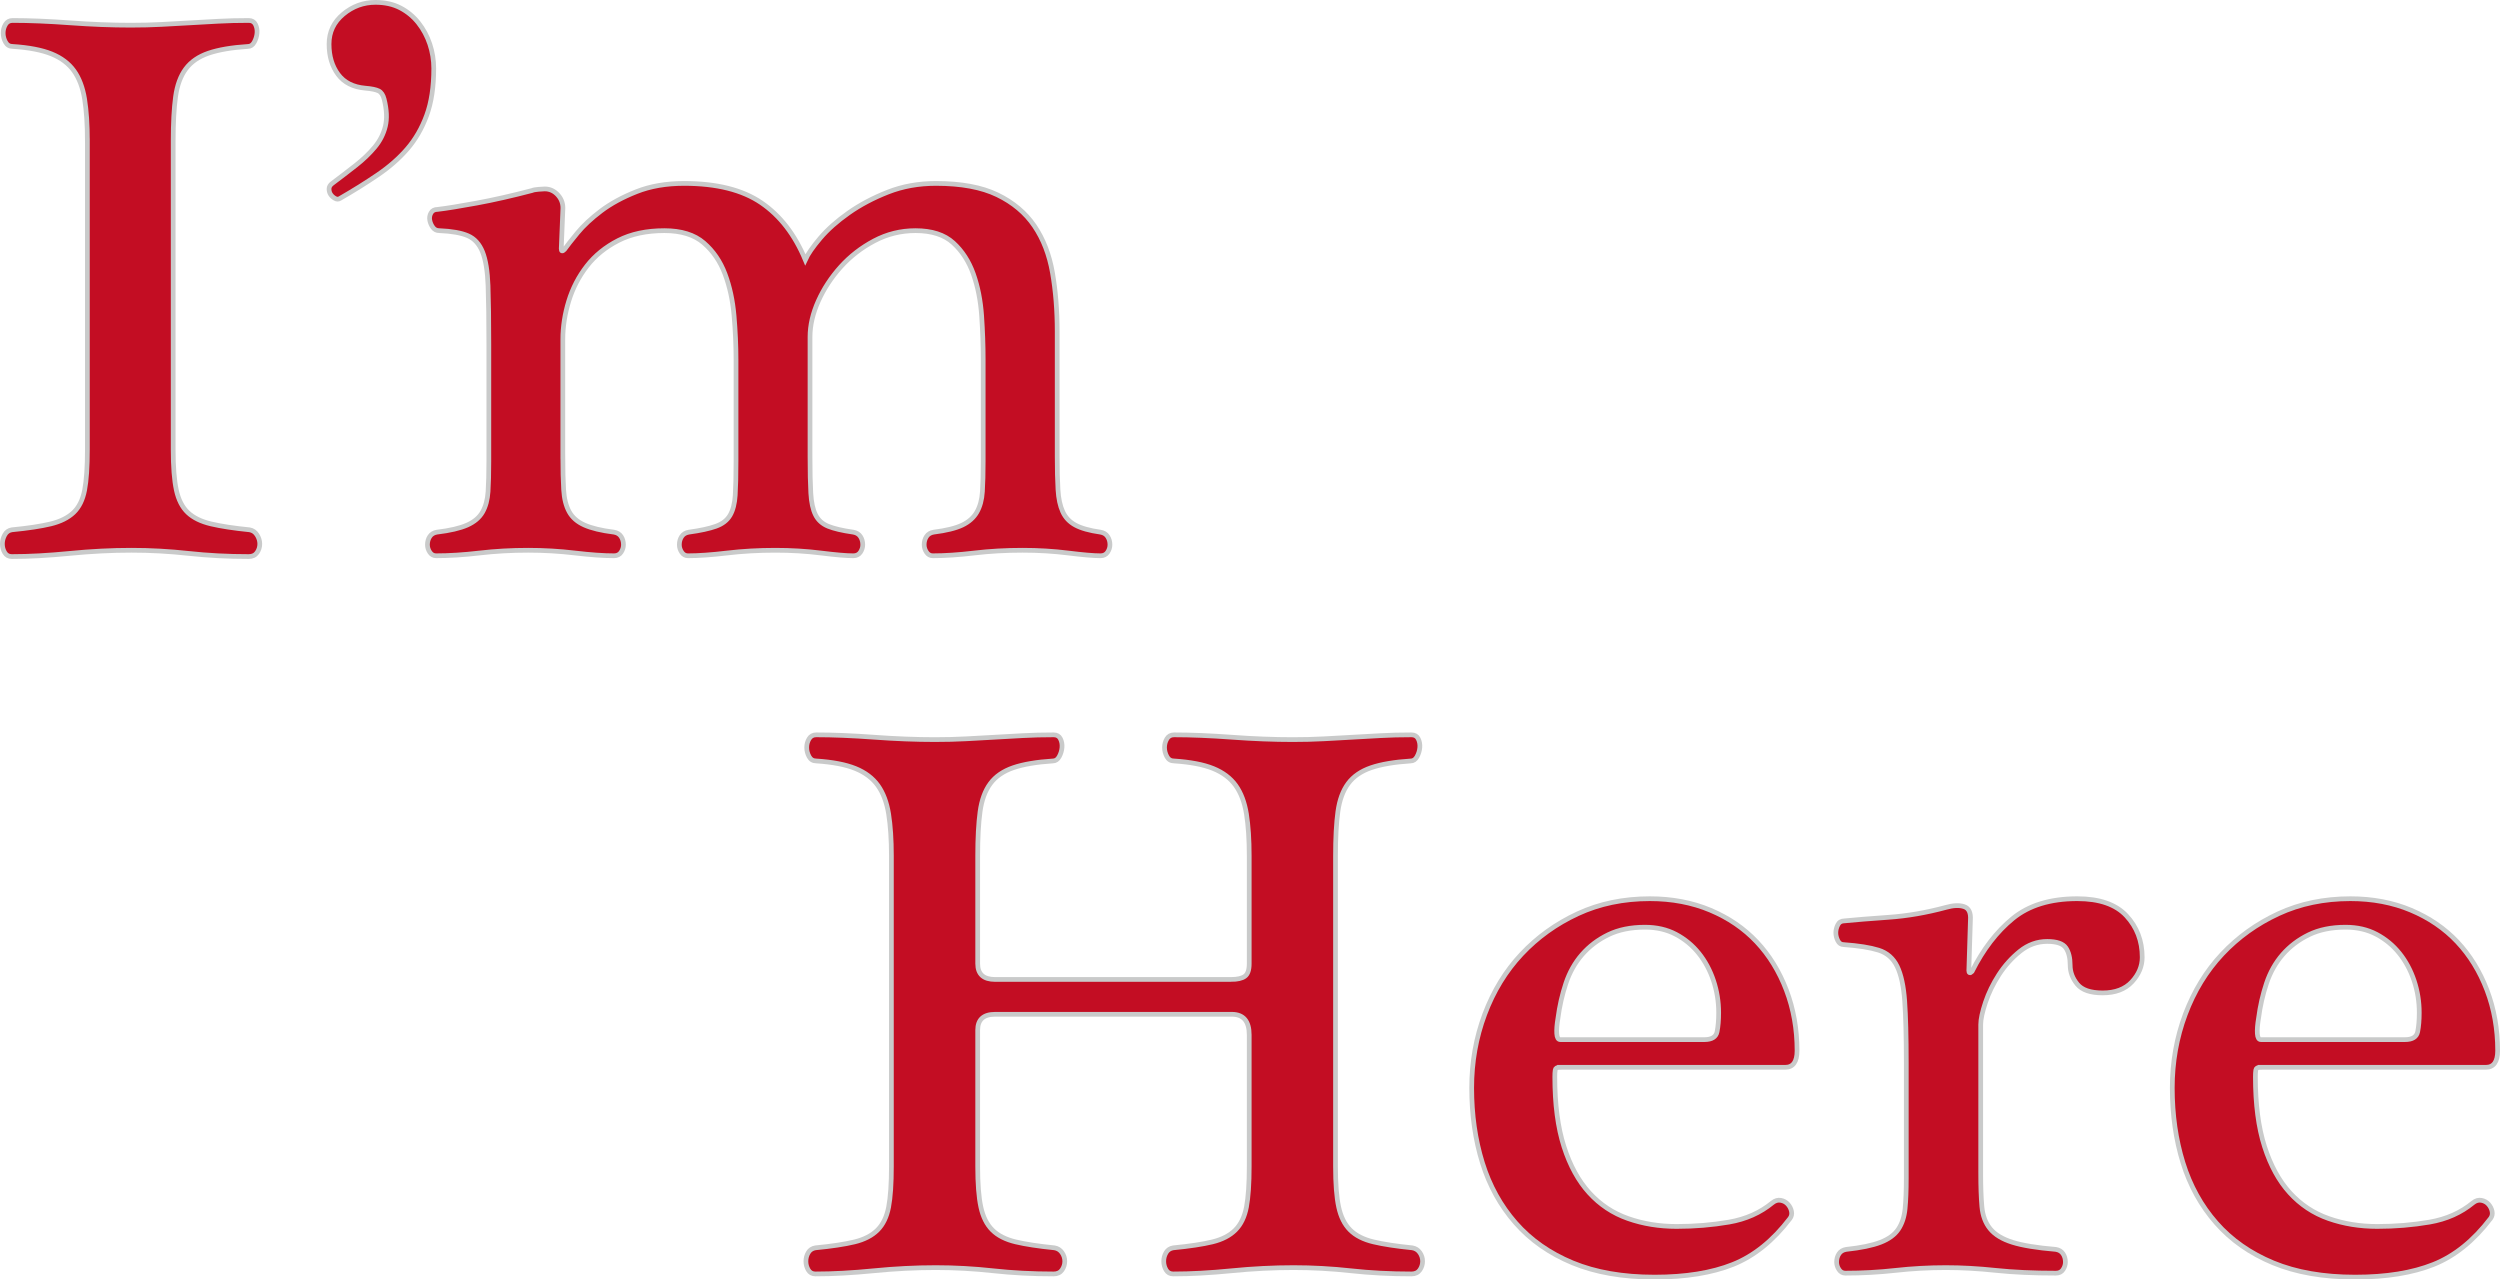
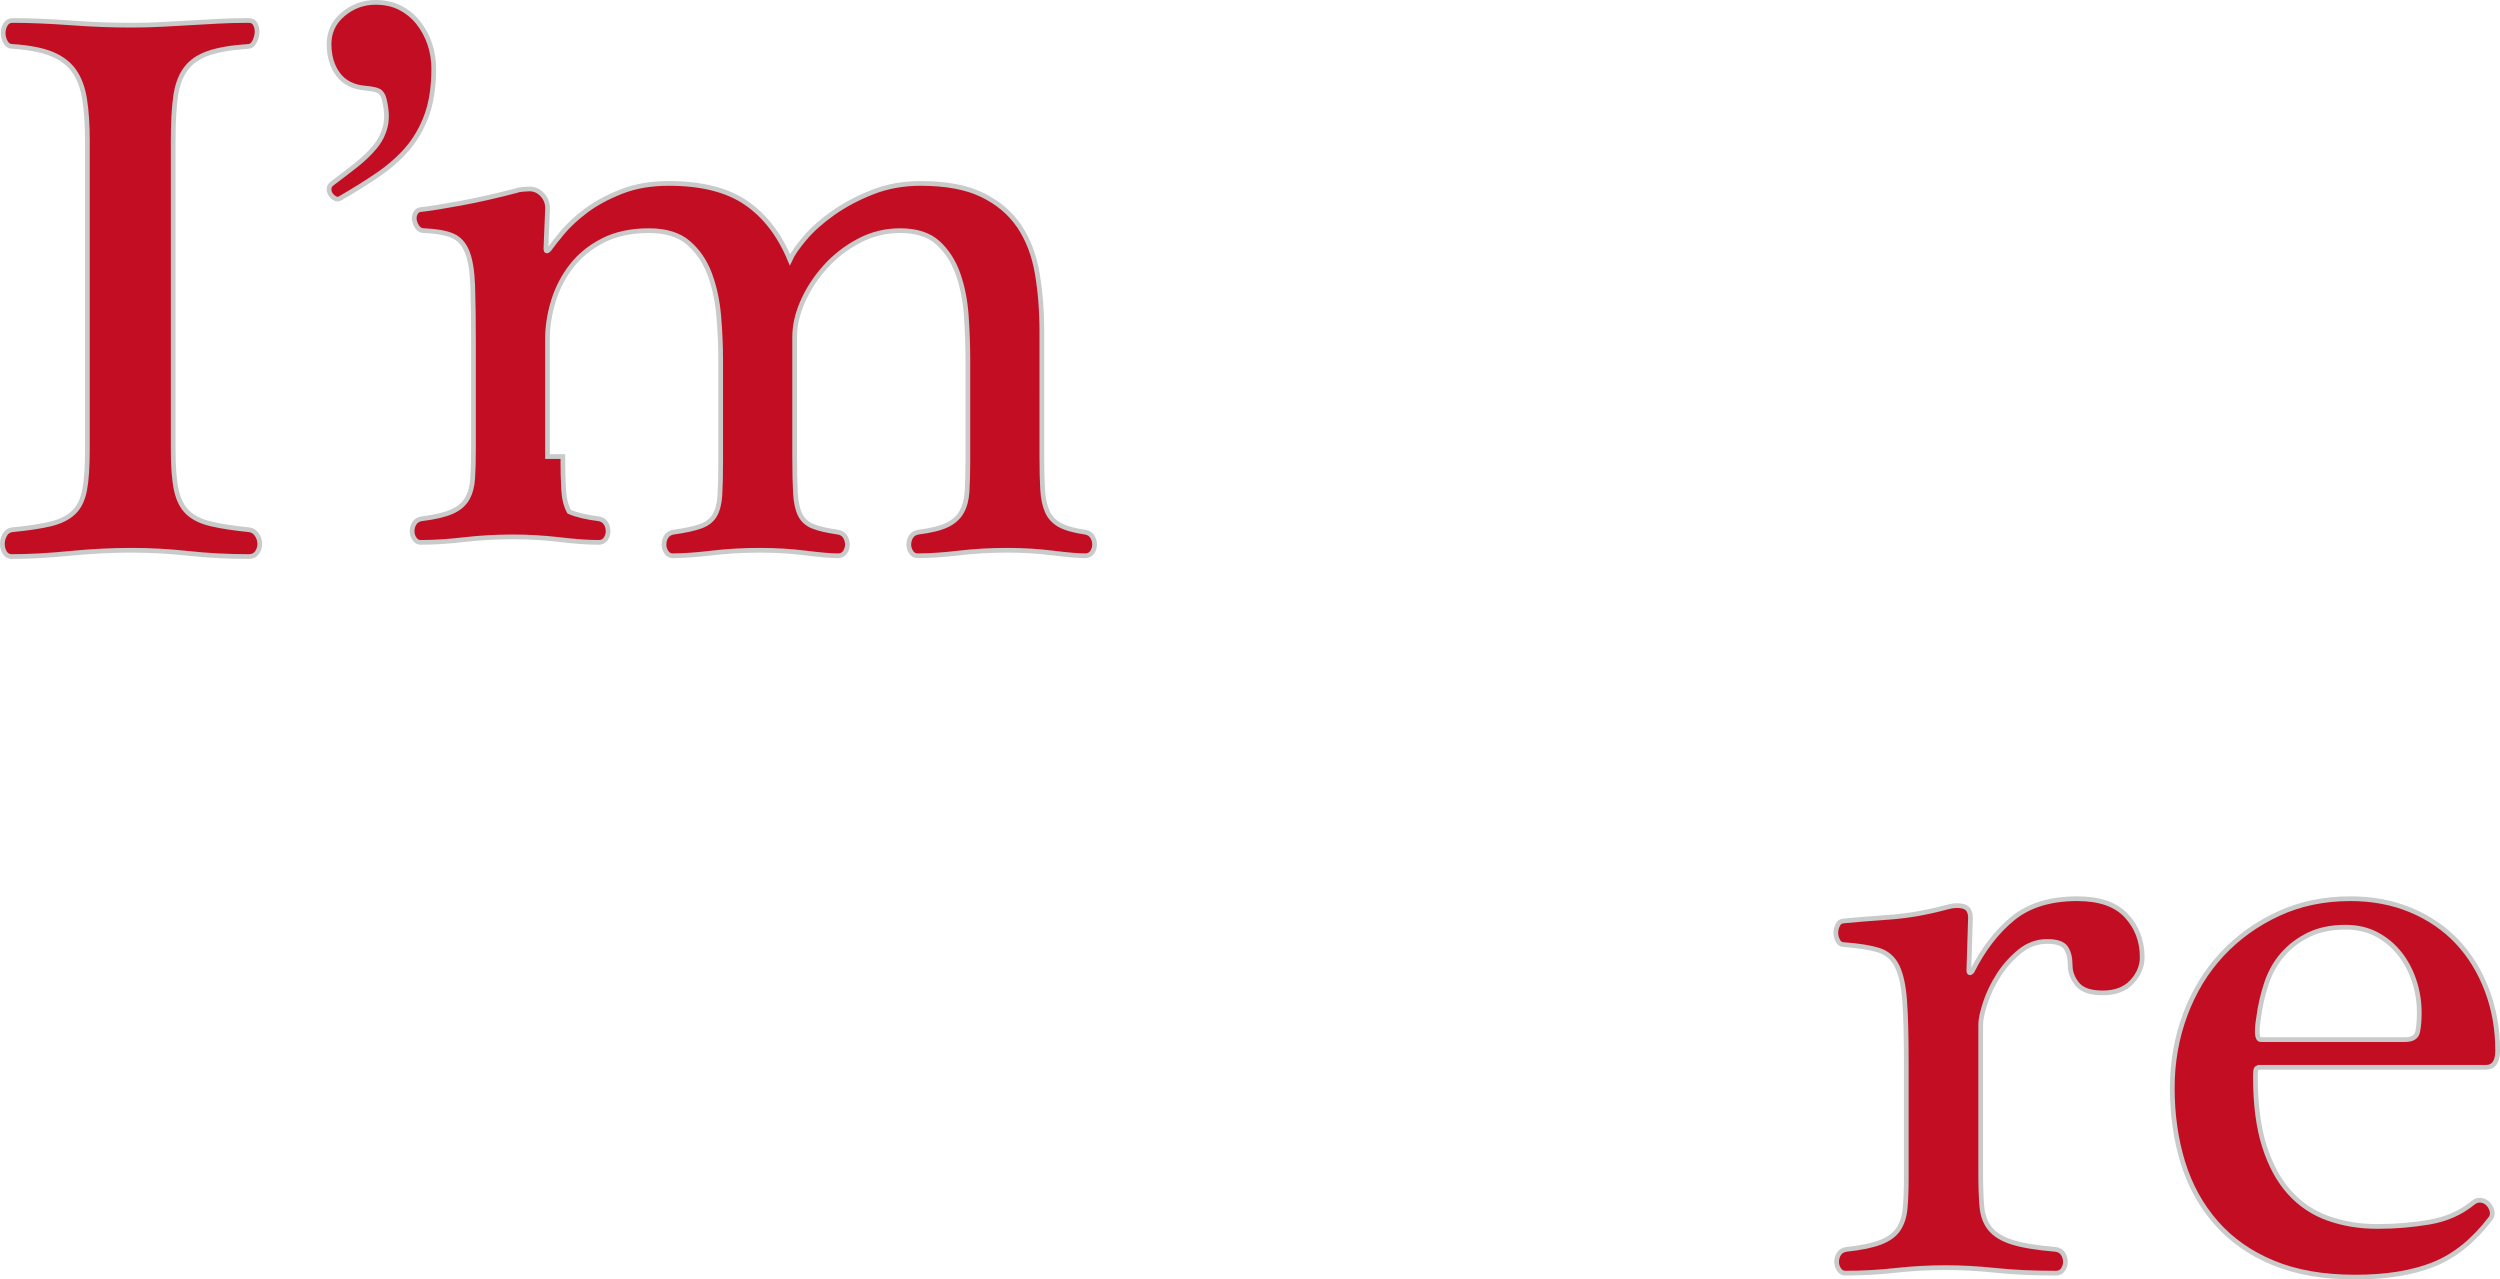
<svg xmlns="http://www.w3.org/2000/svg" version="1.1" x="0px" y="0px" width="524.492px" height="268.43px" viewBox="0 0 524.492 268.43" style="enable-background:new 0 0 524.492 268.43;" xml:space="preserve">
  <style type="text/css">
	.st0{fill:#C30D23;stroke:#C9CACA;stroke-width:0.992;stroke-miterlimit:10;}
</style>
  <defs>
</defs>
  <g>
    <path class="st0" d="M18.333,29.563c0-3.411-0.193-6.33-0.578-8.753c-0.387-2.42-1.13-4.402-2.23-5.946   c-1.102-1.541-2.671-2.725-4.707-3.551c-2.039-0.826-4.764-1.347-8.175-1.569c-0.661,0-1.156-0.302-1.486-0.908   c-0.33-0.604-0.496-1.239-0.496-1.899c0-0.66,0.165-1.264,0.496-1.817c0.33-0.55,0.826-0.826,1.486-0.826   c3.523,0,7.54,0.165,12.056,0.496c4.513,0.33,8.753,0.495,12.717,0.495c2.312,0,4.485-0.054,6.524-0.165   c2.036-0.108,4.018-0.219,5.946-0.33c1.925-0.108,3.881-0.219,5.863-0.33c1.982-0.108,4.129-0.165,6.441-0.165   c0.661,0,1.128,0.276,1.404,0.826c0.274,0.552,0.384,1.156,0.33,1.817c-0.057,0.661-0.248,1.296-0.578,1.899   c-0.33,0.606-0.772,0.908-1.321,0.908c-3.414,0.222-6.167,0.689-8.258,1.404c-2.093,0.717-3.69,1.817-4.79,3.303   c-1.102,1.486-1.817,3.442-2.147,5.863c-0.33,2.423-0.496,5.507-0.496,9.248v64.74c0,3.633,0.219,6.469,0.661,8.506   c0.439,2.038,1.239,3.608,2.395,4.707c1.156,1.102,2.779,1.899,4.872,2.395c2.09,0.495,4.79,0.908,8.093,1.239   c0.66,0.111,1.182,0.47,1.569,1.073c0.385,0.607,0.578,1.239,0.578,1.899s-0.193,1.267-0.578,1.817   c-0.387,0.55-0.965,0.826-1.734,0.826c-4.405,0-8.616-0.222-12.634-0.661c-4.02-0.439-8.01-0.66-11.974-0.66   c-4.186,0-8.505,0.222-12.964,0.66c-4.459,0.439-8.506,0.661-12.139,0.661c-0.661,0-1.156-0.276-1.486-0.826   c-0.33-0.55-0.495-1.156-0.495-1.817s0.165-1.293,0.495-1.899c0.33-0.604,0.826-0.963,1.486-1.073   c3.412-0.33,6.136-0.743,8.175-1.239c2.036-0.496,3.633-1.293,4.79-2.395c1.156-1.099,1.925-2.668,2.312-4.707   c0.385-2.036,0.578-4.872,0.578-8.506V29.563z" />
    <path class="st0" d="M78.779,0.496c1.982,0,3.716,0.387,5.202,1.156c1.486,0.772,2.751,1.817,3.798,3.138   c1.045,1.321,1.843,2.808,2.395,4.459c0.55,1.652,0.826,3.36,0.826,5.12c0,3.855-0.496,7.13-1.486,9.827   c-0.991,2.699-2.341,5.037-4.046,7.019c-1.708,1.982-3.773,3.799-6.193,5.45c-2.423,1.652-5.065,3.303-7.927,4.954   c-0.33,0.222-0.689,0.222-1.074,0c-0.387-0.219-0.689-0.495-0.908-0.826c-0.222-0.33-0.33-0.715-0.33-1.156   c0-0.439,0.219-0.826,0.661-1.156c1.76-1.321,3.412-2.586,4.955-3.799c1.541-1.21,2.862-2.477,3.964-3.798   c1.099-1.321,1.843-2.779,2.23-4.377c0.385-1.595,0.302-3.494-0.248-5.698c-0.222-0.88-0.607-1.458-1.156-1.734   c-0.552-0.274-1.486-0.467-2.808-0.578c-2.534-0.219-4.433-1.182-5.698-2.89c-1.267-1.706-1.899-3.824-1.899-6.358   c0-2.531,0.991-4.624,2.973-6.276C73.989,1.322,76.245,0.496,78.779,0.496z" />
-     <path class="st0" d="M118.083,95.79c0,2.753,0.054,5.065,0.165,6.936c0.108,1.873,0.495,3.414,1.156,4.624   c0.661,1.213,1.734,2.147,3.22,2.808c1.486,0.66,3.551,1.156,6.193,1.486c0.661,0.111,1.156,0.413,1.486,0.908   c0.33,0.495,0.495,1.074,0.495,1.734c0,0.552-0.165,1.074-0.495,1.569c-0.33,0.495-0.826,0.743-1.486,0.743   c-2.204,0-4.929-0.193-8.175-0.578c-3.249-0.385-6.524-0.578-9.827-0.578c-3.525,0-6.936,0.193-10.24,0.578   c-3.303,0.385-6.332,0.578-9.083,0.578c-0.552,0-0.991-0.248-1.321-0.743c-0.33-0.496-0.495-1.017-0.495-1.569   c0-0.66,0.165-1.239,0.495-1.734c0.33-0.496,0.826-0.797,1.486-0.908c2.751-0.33,4.872-0.826,6.358-1.486   c1.486-0.661,2.56-1.569,3.22-2.725c0.661-1.156,1.045-2.586,1.156-4.294c0.108-1.706,0.165-3.824,0.165-6.358V72.338   c0-5.174-0.057-9.303-0.165-12.386c-0.111-3.081-0.495-5.45-1.156-7.102c-0.661-1.652-1.68-2.779-3.055-3.386   c-1.378-0.604-3.386-0.963-6.028-1.074c-0.552,0-0.991-0.219-1.321-0.661c-0.33-0.439-0.552-0.934-0.661-1.486   c-0.111-0.55-0.028-1.074,0.248-1.569c0.274-0.495,0.743-0.743,1.404-0.743c1.871-0.219,4.596-0.661,8.175-1.321   c3.577-0.66,7.458-1.541,11.643-2.642c0.219-0.108,0.661-0.191,1.321-0.248c0.66-0.054,1.099-0.083,1.321-0.083   c1.099,0,2.036,0.441,2.808,1.321c0.769,0.882,1.099,1.927,0.991,3.138l-0.33,8.093c0,0.552,0.219,0.606,0.661,0.165   c0.55-0.769,1.458-1.925,2.725-3.468c1.265-1.541,2.916-3.081,4.955-4.624c2.036-1.541,4.513-2.89,7.432-4.046   c2.916-1.156,6.247-1.734,9.992-1.734c6.825,0,12.221,1.349,16.185,4.046c3.964,2.699,7.045,6.689,9.248,11.974   c0.55-1.21,1.595-2.725,3.138-4.542c1.541-1.817,3.522-3.576,5.946-5.285c2.42-1.706,5.174-3.164,8.258-4.376   c3.081-1.21,6.441-1.817,10.074-1.817c5.285,0,9.579,0.8,12.882,2.395c3.303,1.597,5.889,3.773,7.762,6.524   c1.871,2.753,3.138,6.028,3.798,9.827c0.661,3.798,0.991,7.902,0.991,12.304V95.79c0,2.753,0.054,5.065,0.165,6.936   c0.108,1.873,0.439,3.414,0.991,4.624c0.55,1.213,1.43,2.147,2.642,2.808c1.21,0.66,2.973,1.156,5.285,1.486   c0.66,0.111,1.156,0.413,1.486,0.908c0.33,0.495,0.496,1.074,0.496,1.734c0,0.552-0.165,1.074-0.496,1.569   c-0.33,0.495-0.826,0.743-1.486,0.743c-1.432,0-3.69-0.193-6.771-0.578c-3.084-0.385-6.276-0.578-9.579-0.578   c-3.525,0-6.911,0.193-10.157,0.578c-3.249,0.385-6.139,0.578-8.671,0.578c-0.552,0-0.991-0.248-1.321-0.743   c-0.33-0.496-0.496-1.017-0.496-1.569c0-0.66,0.165-1.239,0.496-1.734c0.33-0.496,0.826-0.797,1.486-0.908   c2.642-0.33,4.65-0.826,6.028-1.486c1.375-0.661,2.395-1.569,3.055-2.725c0.661-1.156,1.045-2.586,1.156-4.294   c0.108-1.706,0.165-3.824,0.165-6.358V75.476c0-2.973-0.111-6.054-0.33-9.248c-0.222-3.192-0.8-6.111-1.734-8.753   c-0.937-2.642-2.34-4.815-4.211-6.524c-1.873-1.706-4.516-2.56-7.927-2.56c-3.084,0-5.974,0.717-8.671,2.147   c-2.699,1.432-5.037,3.249-7.019,5.45c-1.982,2.204-3.551,4.598-4.707,7.184c-1.156,2.588-1.734,5.094-1.734,7.514V95.79   c0,3.195,0.054,5.754,0.165,7.68c0.108,1.928,0.439,3.442,0.991,4.542c0.55,1.102,1.43,1.899,2.642,2.395   c1.21,0.496,2.973,0.908,5.285,1.239c0.661,0.111,1.156,0.413,1.486,0.908c0.33,0.495,0.495,1.074,0.495,1.734   c0,0.552-0.165,1.074-0.495,1.569c-0.33,0.495-0.826,0.743-1.486,0.743c-1.432,0-3.69-0.193-6.771-0.578   c-3.084-0.385-6.276-0.578-9.579-0.578c-3.525,0-6.911,0.193-10.157,0.578c-3.249,0.385-5.974,0.578-8.175,0.578   c-0.552,0-0.991-0.248-1.321-0.743c-0.33-0.496-0.495-1.017-0.495-1.569c0-0.66,0.165-1.239,0.495-1.734   c0.33-0.496,0.826-0.797,1.486-0.908c2.42-0.33,4.32-0.743,5.698-1.239c1.375-0.495,2.366-1.264,2.973-2.312   c0.604-1.045,0.963-2.449,1.074-4.212c0.108-1.76,0.165-4.129,0.165-7.102V75.476c0-2.973-0.139-6.054-0.413-9.248   c-0.276-3.192-0.908-6.111-1.899-8.753c-0.991-2.642-2.477-4.815-4.459-6.524c-1.982-1.706-4.735-2.56-8.258-2.56   c-3.744,0-6.965,0.689-9.662,2.064c-2.699,1.378-4.9,3.166-6.606,5.368c-1.708,2.204-2.973,4.653-3.799,7.349   c-0.826,2.699-1.239,5.367-1.239,8.01V95.79z" />
+     <path class="st0" d="M118.083,95.79c0,2.753,0.054,5.065,0.165,6.936c0.108,1.873,0.495,3.414,1.156,4.624   c1.486,0.66,3.551,1.156,6.193,1.486c0.661,0.111,1.156,0.413,1.486,0.908   c0.33,0.495,0.495,1.074,0.495,1.734c0,0.552-0.165,1.074-0.495,1.569c-0.33,0.495-0.826,0.743-1.486,0.743   c-2.204,0-4.929-0.193-8.175-0.578c-3.249-0.385-6.524-0.578-9.827-0.578c-3.525,0-6.936,0.193-10.24,0.578   c-3.303,0.385-6.332,0.578-9.083,0.578c-0.552,0-0.991-0.248-1.321-0.743c-0.33-0.496-0.495-1.017-0.495-1.569   c0-0.66,0.165-1.239,0.495-1.734c0.33-0.496,0.826-0.797,1.486-0.908c2.751-0.33,4.872-0.826,6.358-1.486   c1.486-0.661,2.56-1.569,3.22-2.725c0.661-1.156,1.045-2.586,1.156-4.294c0.108-1.706,0.165-3.824,0.165-6.358V72.338   c0-5.174-0.057-9.303-0.165-12.386c-0.111-3.081-0.495-5.45-1.156-7.102c-0.661-1.652-1.68-2.779-3.055-3.386   c-1.378-0.604-3.386-0.963-6.028-1.074c-0.552,0-0.991-0.219-1.321-0.661c-0.33-0.439-0.552-0.934-0.661-1.486   c-0.111-0.55-0.028-1.074,0.248-1.569c0.274-0.495,0.743-0.743,1.404-0.743c1.871-0.219,4.596-0.661,8.175-1.321   c3.577-0.66,7.458-1.541,11.643-2.642c0.219-0.108,0.661-0.191,1.321-0.248c0.66-0.054,1.099-0.083,1.321-0.083   c1.099,0,2.036,0.441,2.808,1.321c0.769,0.882,1.099,1.927,0.991,3.138l-0.33,8.093c0,0.552,0.219,0.606,0.661,0.165   c0.55-0.769,1.458-1.925,2.725-3.468c1.265-1.541,2.916-3.081,4.955-4.624c2.036-1.541,4.513-2.89,7.432-4.046   c2.916-1.156,6.247-1.734,9.992-1.734c6.825,0,12.221,1.349,16.185,4.046c3.964,2.699,7.045,6.689,9.248,11.974   c0.55-1.21,1.595-2.725,3.138-4.542c1.541-1.817,3.522-3.576,5.946-5.285c2.42-1.706,5.174-3.164,8.258-4.376   c3.081-1.21,6.441-1.817,10.074-1.817c5.285,0,9.579,0.8,12.882,2.395c3.303,1.597,5.889,3.773,7.762,6.524   c1.871,2.753,3.138,6.028,3.798,9.827c0.661,3.798,0.991,7.902,0.991,12.304V95.79c0,2.753,0.054,5.065,0.165,6.936   c0.108,1.873,0.439,3.414,0.991,4.624c0.55,1.213,1.43,2.147,2.642,2.808c1.21,0.66,2.973,1.156,5.285,1.486   c0.66,0.111,1.156,0.413,1.486,0.908c0.33,0.495,0.496,1.074,0.496,1.734c0,0.552-0.165,1.074-0.496,1.569   c-0.33,0.495-0.826,0.743-1.486,0.743c-1.432,0-3.69-0.193-6.771-0.578c-3.084-0.385-6.276-0.578-9.579-0.578   c-3.525,0-6.911,0.193-10.157,0.578c-3.249,0.385-6.139,0.578-8.671,0.578c-0.552,0-0.991-0.248-1.321-0.743   c-0.33-0.496-0.496-1.017-0.496-1.569c0-0.66,0.165-1.239,0.496-1.734c0.33-0.496,0.826-0.797,1.486-0.908   c2.642-0.33,4.65-0.826,6.028-1.486c1.375-0.661,2.395-1.569,3.055-2.725c0.661-1.156,1.045-2.586,1.156-4.294   c0.108-1.706,0.165-3.824,0.165-6.358V75.476c0-2.973-0.111-6.054-0.33-9.248c-0.222-3.192-0.8-6.111-1.734-8.753   c-0.937-2.642-2.34-4.815-4.211-6.524c-1.873-1.706-4.516-2.56-7.927-2.56c-3.084,0-5.974,0.717-8.671,2.147   c-2.699,1.432-5.037,3.249-7.019,5.45c-1.982,2.204-3.551,4.598-4.707,7.184c-1.156,2.588-1.734,5.094-1.734,7.514V95.79   c0,3.195,0.054,5.754,0.165,7.68c0.108,1.928,0.439,3.442,0.991,4.542c0.55,1.102,1.43,1.899,2.642,2.395   c1.21,0.496,2.973,0.908,5.285,1.239c0.661,0.111,1.156,0.413,1.486,0.908c0.33,0.495,0.495,1.074,0.495,1.734   c0,0.552-0.165,1.074-0.495,1.569c-0.33,0.495-0.826,0.743-1.486,0.743c-1.432,0-3.69-0.193-6.771-0.578   c-3.084-0.385-6.276-0.578-9.579-0.578c-3.525,0-6.911,0.193-10.157,0.578c-3.249,0.385-5.974,0.578-8.175,0.578   c-0.552,0-0.991-0.248-1.321-0.743c-0.33-0.496-0.495-1.017-0.495-1.569c0-0.66,0.165-1.239,0.495-1.734   c0.33-0.496,0.826-0.797,1.486-0.908c2.42-0.33,4.32-0.743,5.698-1.239c1.375-0.495,2.366-1.264,2.973-2.312   c0.604-1.045,0.963-2.449,1.074-4.212c0.108-1.76,0.165-4.129,0.165-7.102V75.476c0-2.973-0.139-6.054-0.413-9.248   c-0.276-3.192-0.908-6.111-1.899-8.753c-0.991-2.642-2.477-4.815-4.459-6.524c-1.982-1.706-4.735-2.56-8.258-2.56   c-3.744,0-6.965,0.689-9.662,2.064c-2.699,1.378-4.9,3.166-6.606,5.368c-1.708,2.204-2.973,4.653-3.799,7.349   c-0.826,2.699-1.239,5.367-1.239,8.01V95.79z" />
  </g>
  <g>
-     <path class="st0" d="M258.263,205.486c1.329,0,2.296-0.221,2.906-0.664c0.608-0.441,0.914-1.329,0.914-2.657v-22.587   c0-3.43-0.195-6.366-0.581-8.802c-0.389-2.434-1.137-4.427-2.243-5.979c-1.108-1.549-2.686-2.74-4.733-3.571   c-2.05-0.831-4.79-1.354-8.221-1.578c-0.665,0-1.163-0.304-1.495-0.914c-0.331-0.607-0.498-1.245-0.498-1.91   c0-0.664,0.167-1.272,0.498-1.827c0.332-0.552,0.831-0.83,1.495-0.83c3.542,0,7.582,0.166,12.123,0.498   c4.539,0.332,8.803,0.498,12.789,0.498c2.325,0,4.509-0.054,6.56-0.166c2.047-0.109,4.041-0.221,5.979-0.332   c1.935-0.109,3.903-0.221,5.896-0.332c1.992-0.109,4.152-0.166,6.476-0.166c0.665,0,1.134,0.278,1.412,0.83   c0.275,0.556,0.386,1.163,0.332,1.827c-0.057,0.664-0.249,1.303-0.581,1.91c-0.332,0.61-0.776,0.914-1.329,0.914   c-3.433,0.223-6.202,0.693-8.304,1.411c-2.104,0.721-3.711,1.827-4.816,3.322c-1.108,1.495-1.827,3.462-2.159,5.896   c-0.332,2.437-0.498,5.538-0.498,9.3v65.105c0,3.654,0.221,6.506,0.665,8.553c0.441,2.05,1.245,3.654,2.407,4.816   c1.163,1.162,2.796,1.993,4.9,2.491c2.102,0.498,4.816,0.913,8.139,1.246c0.664,0.111,1.188,0.444,1.578,0.996   c0.386,0.556,0.581,1.162,0.581,1.827c0,0.664-0.195,1.274-0.581,1.827c-0.389,0.552-0.971,0.831-1.744,0.831   c-4.429,0-8.664-0.223-12.705-0.664c-4.043-0.442-8.055-0.665-12.041-0.665c-4.21,0-8.553,0.223-13.037,0.665   c-4.484,0.441-8.553,0.664-12.208,0.664c-0.664,0-1.162-0.278-1.494-0.831c-0.332-0.553-0.498-1.163-0.498-1.827   c0-0.664,0.166-1.271,0.498-1.827c0.332-0.552,0.831-0.885,1.494-0.996c3.431-0.332,6.171-0.748,8.222-1.246   c2.047-0.498,3.654-1.329,4.816-2.491c1.162-1.163,1.935-2.767,2.325-4.816c0.386-2.048,0.581-4.9,0.581-8.553v-27.57   c0-2.878-1.22-4.318-3.655-4.318h-49.658c-2.437,0-3.654,1.108-3.654,3.322v28.566c0,3.654,0.221,6.506,0.665,8.553   c0.441,2.05,1.245,3.654,2.408,4.816c1.163,1.162,2.795,1.993,4.9,2.491c2.102,0.498,4.816,0.913,8.138,1.246   c0.664,0.111,1.188,0.444,1.578,0.996c0.386,0.556,0.581,1.162,0.581,1.827c0,0.664-0.195,1.274-0.581,1.827   c-0.389,0.552-0.971,0.831-1.744,0.831c-4.429,0-8.664-0.223-12.705-0.664c-4.043-0.442-8.055-0.665-12.041-0.665   c-4.209,0-8.553,0.223-13.037,0.665c-4.484,0.441-8.553,0.664-12.207,0.664c-0.664,0-1.162-0.278-1.495-0.831   c-0.332-0.553-0.498-1.163-0.498-1.827c0-0.664,0.166-1.271,0.498-1.827c0.332-0.552,0.83-0.885,1.495-0.996   c3.431-0.332,6.171-0.748,8.221-1.246c2.047-0.498,3.654-1.329,4.816-2.491c1.162-1.163,1.936-2.767,2.325-4.816   c0.387-2.048,0.581-4.9,0.581-8.553v-65.105c0-3.43-0.195-6.366-0.581-8.802c-0.389-2.434-1.137-4.427-2.242-5.979   c-1.108-1.549-2.686-2.74-4.733-3.571c-2.05-0.831-4.791-1.354-8.221-1.578c-0.664,0-1.163-0.304-1.495-0.914   c-0.332-0.607-0.498-1.245-0.498-1.91c0-0.664,0.166-1.272,0.498-1.827c0.332-0.552,0.831-0.83,1.495-0.83   c3.542,0,7.583,0.166,12.124,0.498c4.539,0.332,8.803,0.498,12.789,0.498c2.325,0,4.51-0.054,6.56-0.166   c2.047-0.109,4.04-0.221,5.979-0.332c1.936-0.109,3.903-0.221,5.896-0.332c1.993-0.109,4.152-0.166,6.476-0.166   c0.665,0,1.134,0.278,1.412,0.83c0.275,0.556,0.387,1.163,0.332,1.827c-0.057,0.664-0.249,1.303-0.581,1.91   c-0.332,0.61-0.776,0.914-1.329,0.914c-3.433,0.223-6.202,0.693-8.304,1.411c-2.105,0.721-3.711,1.827-4.816,3.322   c-1.108,1.495-1.827,3.462-2.159,5.896c-0.332,2.437-0.499,5.538-0.499,9.3v22.587c0,2.216,1.217,3.322,3.654,3.322H258.263z" />
-     <path class="st0" d="M327.188,223.921c-0.556,0-0.859,0.195-0.913,0.581c-0.058,0.389-0.083,0.859-0.083,1.411   c0,5.758,0.636,10.63,1.91,14.616c1.272,3.986,3.044,7.225,5.315,9.716c2.268,2.491,4.983,4.292,8.138,5.398   c3.155,1.108,6.56,1.661,10.214,1.661c3.763,0,7.416-0.303,10.961-0.913c3.543-0.607,6.587-1.964,9.135-4.069   c0.553-0.441,1.134-0.607,1.744-0.498c0.607,0.112,1.105,0.389,1.495,0.831c0.387,0.444,0.636,0.942,0.747,1.495   c0.109,0.555,0,1.054-0.332,1.495c-3.545,4.65-7.531,7.863-11.958,9.632c-4.43,1.77-9.91,2.658-16.442,2.658   c-6.643,0-12.373-0.997-17.19-2.99c-4.816-1.993-8.802-4.788-11.958-8.387c-3.156-3.597-5.481-7.806-6.976-12.623   c-1.495-4.816-2.242-10.048-2.242-15.695c0-5.424,0.913-10.572,2.74-15.446c1.827-4.871,4.401-9.078,7.723-12.623   c3.322-3.542,7.251-6.366,11.792-8.471c4.539-2.102,9.576-3.155,15.114-3.155c4.65,0,8.885,0.805,12.705,2.408   c3.82,1.606,7.058,3.82,9.716,6.643s4.733,6.203,6.228,10.131c1.495,3.932,2.243,8.167,2.243,12.705   c0,2.325-0.831,3.488-2.492,3.488H327.188z M357.581,218.109c1.549,0,2.434-0.553,2.657-1.661c0.221-1.105,0.332-2.434,0.332-3.986   c0-2.325-0.361-4.567-1.08-6.727c-0.721-2.159-1.744-4.069-3.073-5.73c-1.329-1.661-2.935-2.989-4.816-3.986   c-1.884-0.996-4.043-1.495-6.478-1.495c-2.989,0-5.564,0.527-7.723,1.578c-2.159,1.053-3.986,2.437-5.481,4.152   c-1.495,1.718-2.631,3.737-3.404,6.062c-0.776,2.325-1.329,4.762-1.661,7.308c-0.223,1.329-0.306,2.408-0.249,3.239   c0.054,0.831,0.303,1.246,0.747,1.246H357.581z" />
    <path class="st0" d="M415.544,246.177c0,2.769,0.083,5.094,0.249,6.975c0.166,1.884,0.747,3.433,1.744,4.65   c0.996,1.22,2.545,2.159,4.65,2.824c2.102,0.664,5.148,1.163,9.135,1.495c0.664,0.112,1.162,0.415,1.494,0.913   c0.332,0.499,0.499,1.08,0.499,1.744c0,0.556-0.166,1.08-0.499,1.578c-0.332,0.499-0.83,0.748-1.494,0.748   c-4.762,0-8.969-0.195-12.623-0.581c-3.654-0.387-7.141-0.581-10.463-0.581c-3.545,0-7.059,0.195-10.546,0.581   c-3.487,0.387-7.004,0.581-10.546,0.581c-0.555,0-0.996-0.249-1.329-0.748c-0.332-0.498-0.498-1.022-0.498-1.578   c0-0.664,0.166-1.245,0.498-1.744c0.332-0.498,0.831-0.802,1.495-0.913c3.098-0.332,5.507-0.831,7.225-1.495   c1.715-0.664,2.961-1.578,3.737-2.74c0.774-1.162,1.246-2.6,1.411-4.318c0.166-1.715,0.25-3.846,0.25-6.394v-24.248   c0-5.424-0.112-9.716-0.332-12.872c-0.223-3.155-0.747-5.589-1.578-7.308c-0.831-1.715-2.133-2.849-3.903-3.405   c-1.772-0.552-4.209-0.939-7.308-1.162c-0.556,0-0.97-0.275-1.246-0.831c-0.278-0.552-0.415-1.105-0.415-1.661   c0-0.553,0.138-1.105,0.415-1.661c0.275-0.552,0.748-0.831,1.412-0.831c2.214-0.221,5.286-0.47,9.218-0.747   c3.929-0.275,7.943-0.968,12.041-2.076c1.55-0.441,2.823-0.498,3.82-0.166c0.996,0.332,1.437,1.274,1.329,2.824l-0.332,10.629   c0,0.223,0.055,0.361,0.166,0.415c0.109,0.057,0.275-0.026,0.498-0.249c2.325-4.65,5.175-8.359,8.553-11.128   c3.376-2.767,7.889-4.152,13.536-4.152c4.65,0,8.081,1.191,10.297,3.571c2.214,2.382,3.322,5.289,3.322,8.72   c0,1.884-0.721,3.599-2.159,5.149c-1.44,1.552-3.488,2.325-6.145,2.325c-2.548,0-4.318-0.607-5.315-1.827   c-0.997-1.217-1.495-2.546-1.495-3.986c0-1.549-0.306-2.767-0.913-3.654c-0.61-0.885-1.91-1.329-3.903-1.329   c-2.104,0-4.014,0.693-5.73,2.076c-1.718,1.386-3.184,3.018-4.401,4.9c-1.219,1.884-2.159,3.82-2.824,5.813   c-0.664,1.993-0.996,3.545-0.996,4.65V246.177z" />
    <path class="st0" d="M474.17,223.921c-0.556,0-0.859,0.195-0.913,0.581c-0.058,0.389-0.083,0.859-0.083,1.411   c0,5.758,0.636,10.63,1.91,14.616c1.272,3.986,3.044,7.225,5.315,9.716c2.268,2.491,4.983,4.292,8.138,5.398   c3.155,1.108,6.56,1.661,10.214,1.661c3.763,0,7.416-0.303,10.961-0.913c3.543-0.607,6.587-1.964,9.135-4.069   c0.553-0.441,1.134-0.607,1.744-0.498c0.607,0.112,1.105,0.389,1.495,0.831c0.387,0.444,0.636,0.942,0.747,1.495   c0.109,0.555,0,1.054-0.332,1.495c-3.545,4.65-7.531,7.863-11.958,9.632c-4.43,1.77-9.91,2.658-16.442,2.658   c-6.643,0-12.373-0.997-17.19-2.99c-4.816-1.993-8.802-4.788-11.958-8.387c-3.156-3.597-5.481-7.806-6.976-12.623   c-1.495-4.816-2.242-10.048-2.242-15.695c0-5.424,0.913-10.572,2.74-15.446c1.827-4.871,4.401-9.078,7.723-12.623   c3.322-3.542,7.251-6.366,11.792-8.471c4.539-2.102,9.576-3.155,15.114-3.155c4.65,0,8.885,0.805,12.705,2.408   c3.82,1.606,7.058,3.82,9.716,6.643s4.733,6.203,6.228,10.131c1.495,3.932,2.243,8.167,2.243,12.705   c0,2.325-0.831,3.488-2.492,3.488H474.17z M504.564,218.109c1.549,0,2.434-0.553,2.657-1.661c0.221-1.105,0.332-2.434,0.332-3.986   c0-2.325-0.361-4.567-1.08-6.727c-0.721-2.159-1.744-4.069-3.073-5.73c-1.329-1.661-2.935-2.989-4.816-3.986   c-1.884-0.996-4.043-1.495-6.478-1.495c-2.989,0-5.564,0.527-7.723,1.578c-2.159,1.053-3.986,2.437-5.481,4.152   c-1.495,1.718-2.631,3.737-3.404,6.062c-0.776,2.325-1.329,4.762-1.661,7.308c-0.223,1.329-0.306,2.408-0.249,3.239   c0.054,0.831,0.303,1.246,0.747,1.246H504.564z" />
  </g>
</svg>